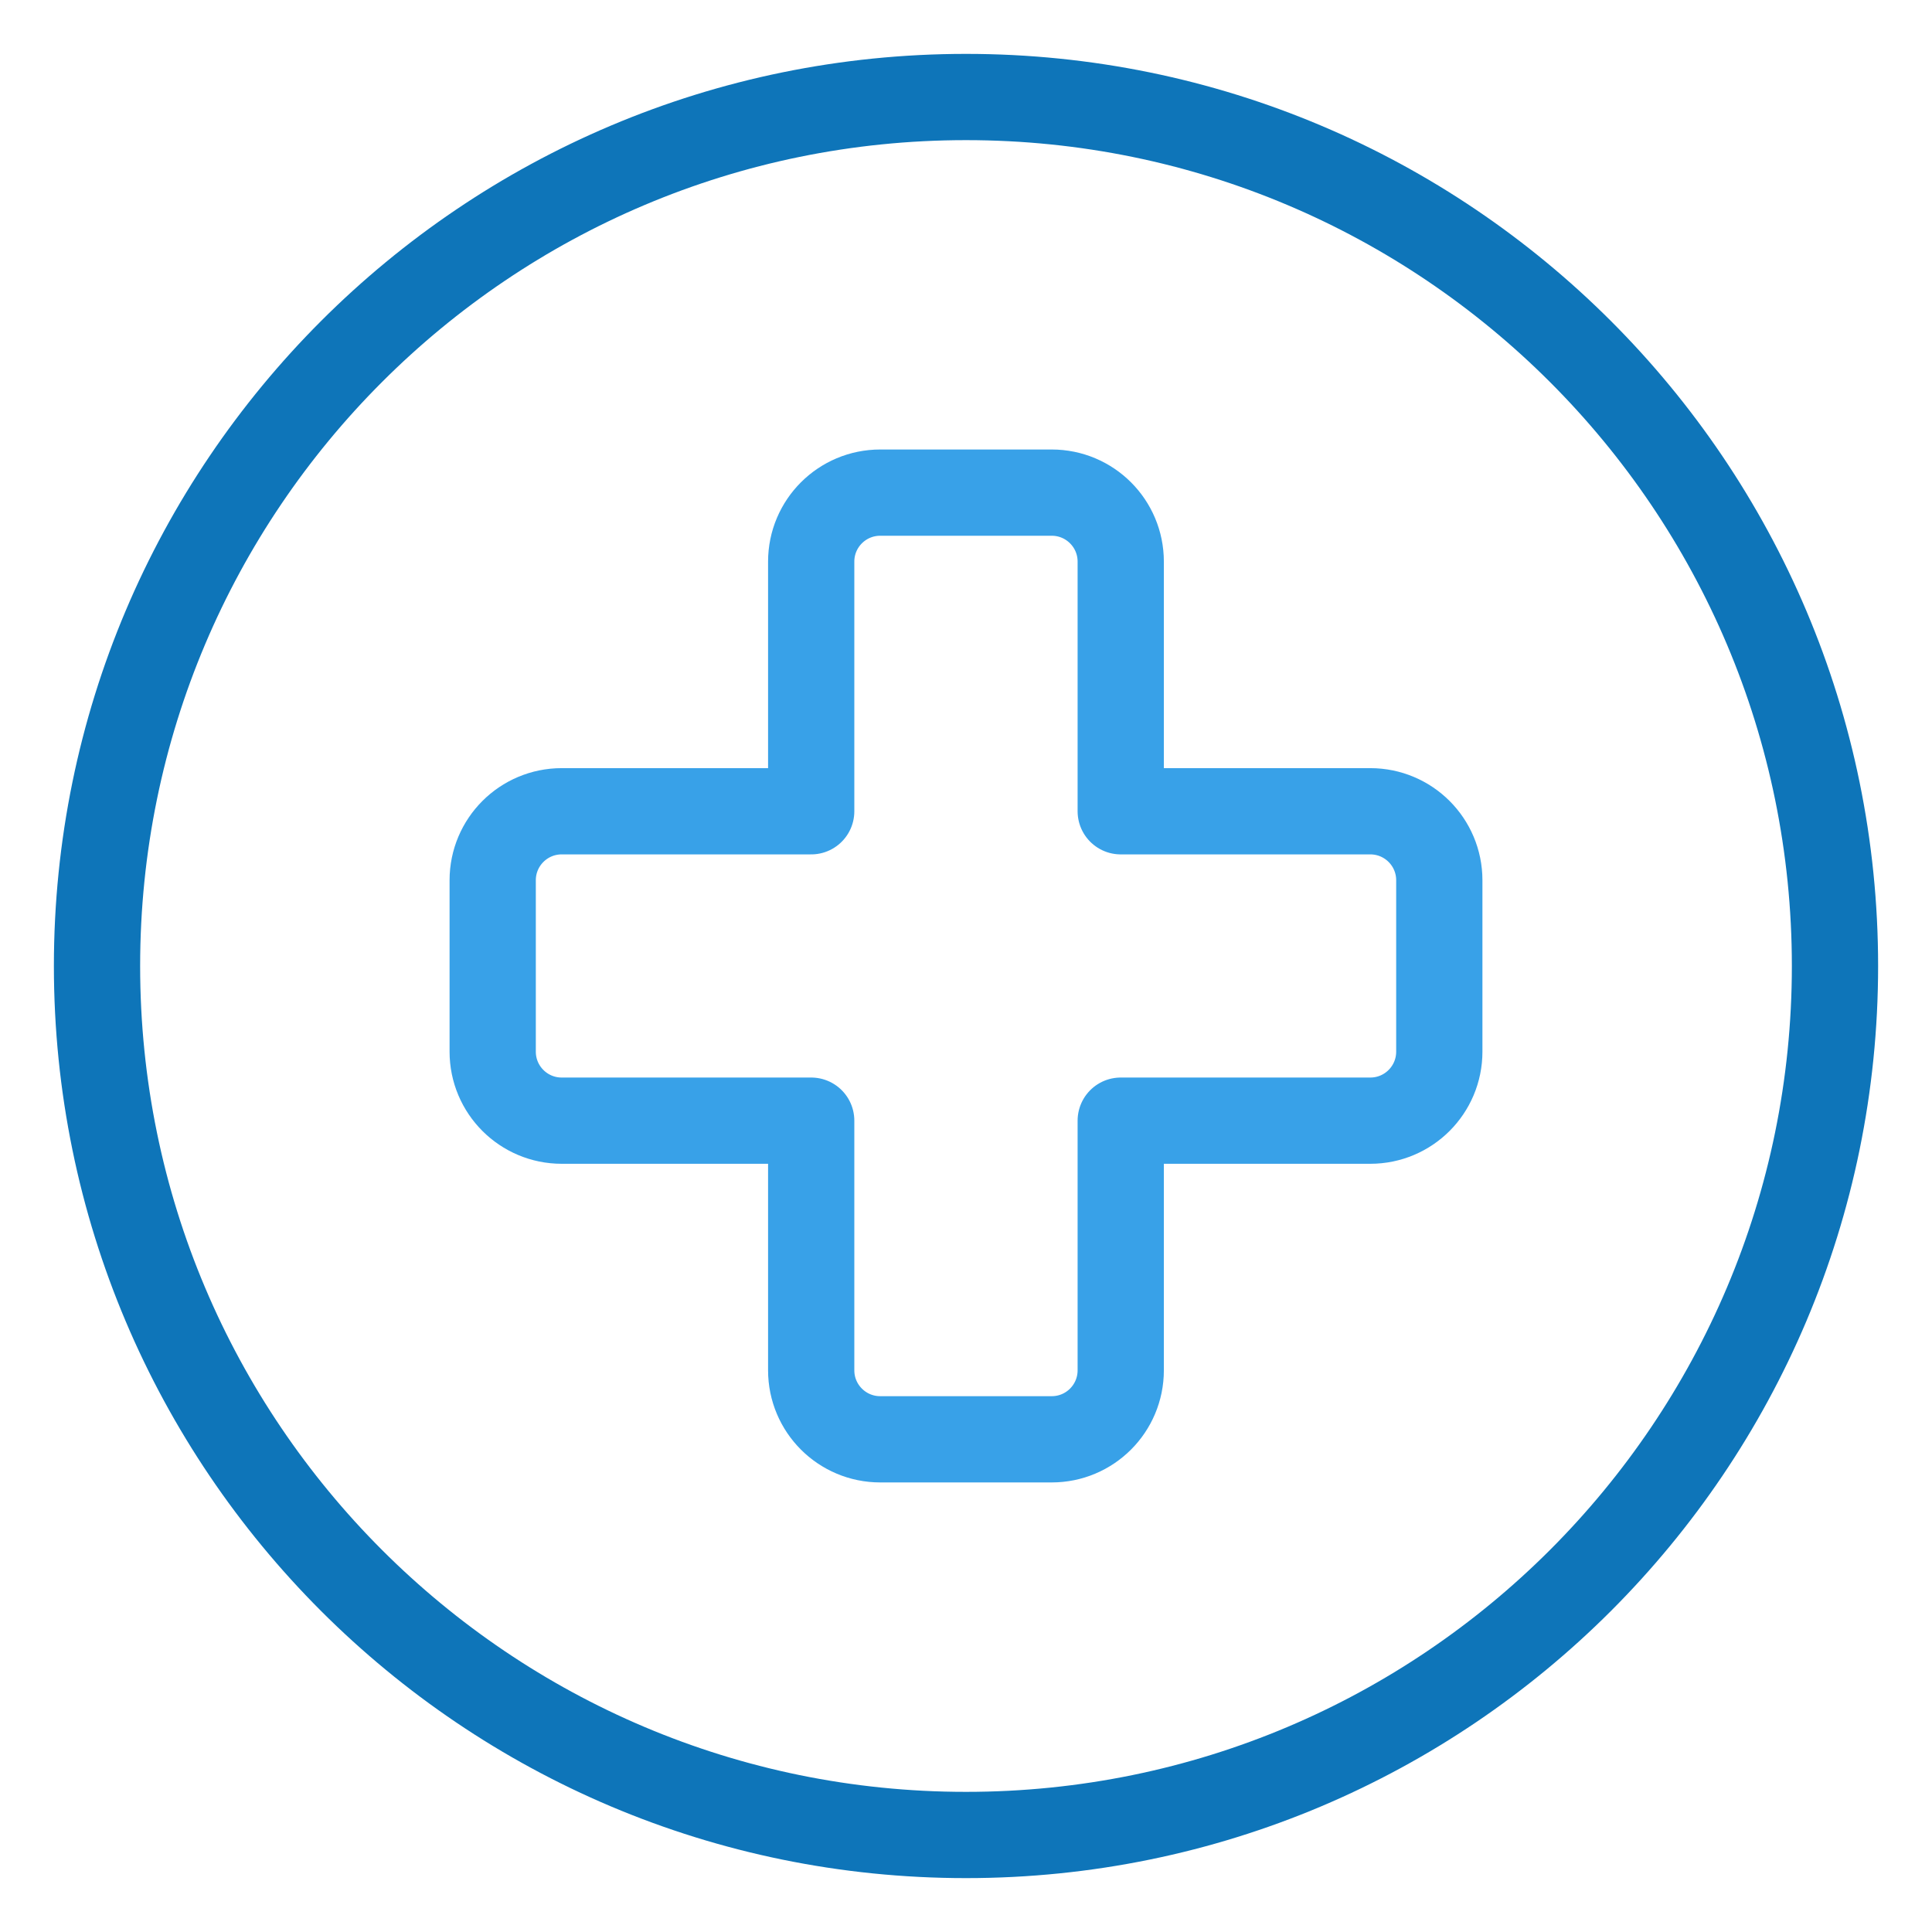
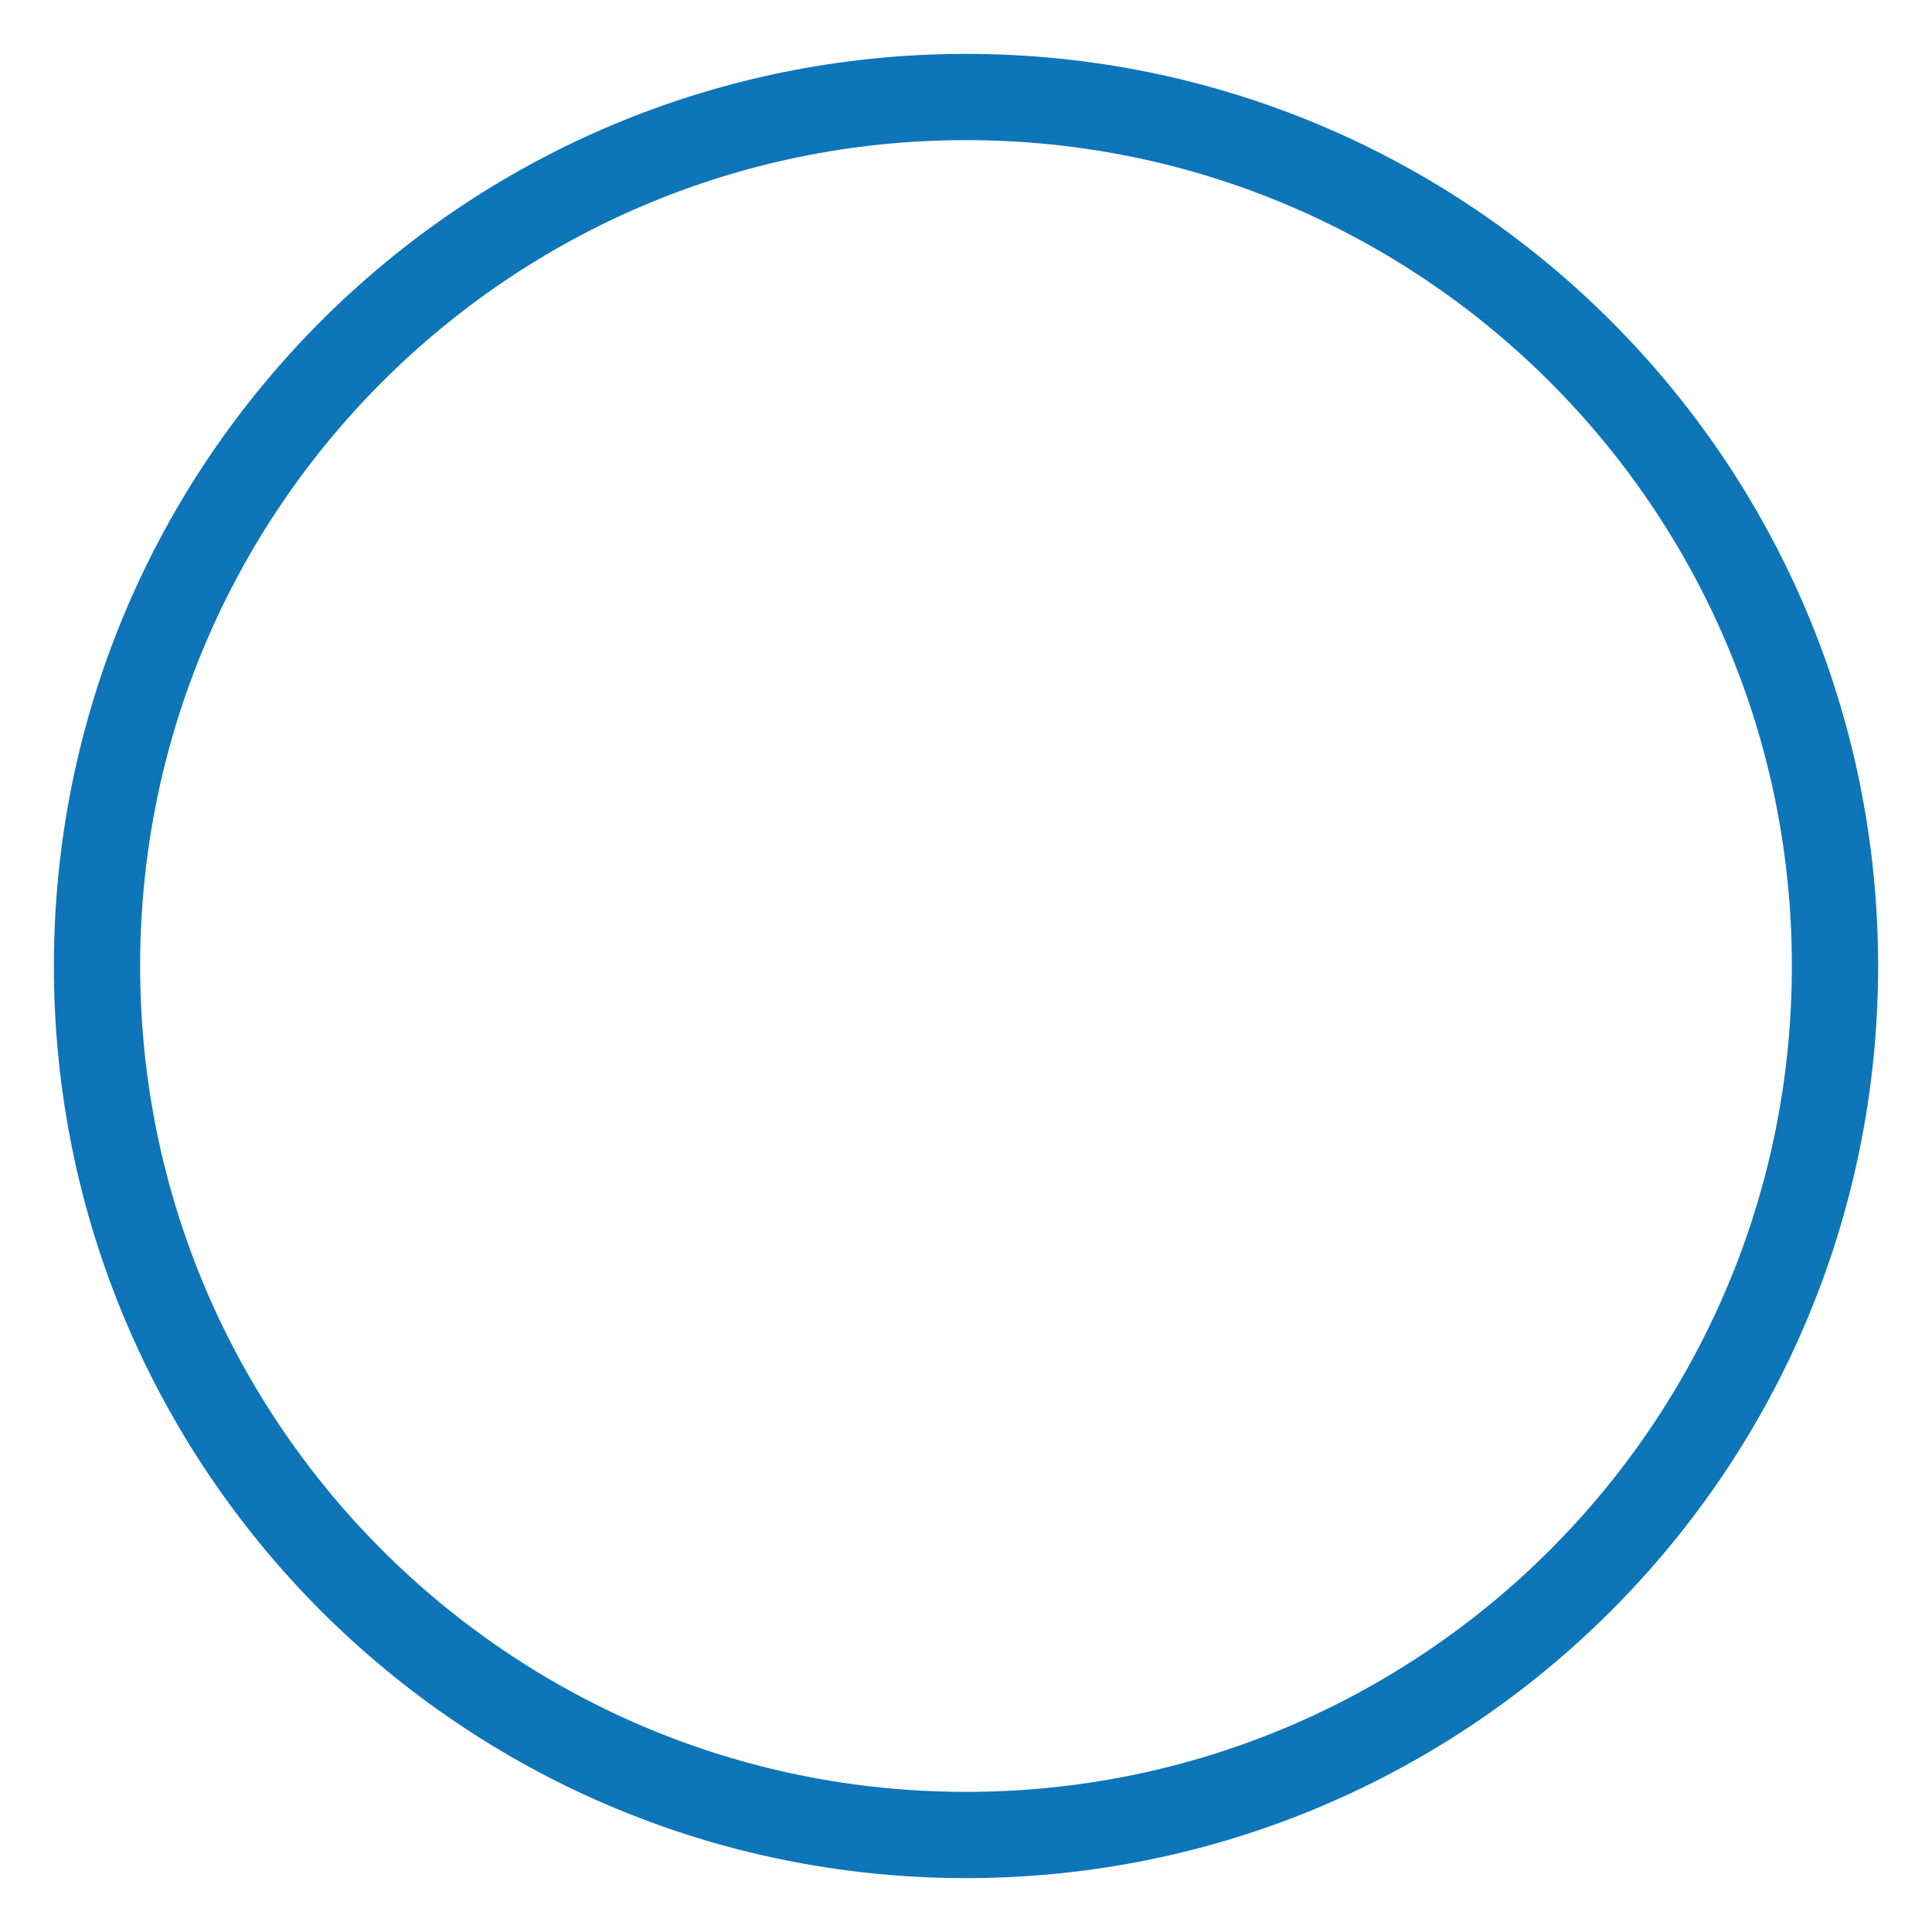
<svg xmlns="http://www.w3.org/2000/svg" fill="none" height="56" viewBox="0 0 56 56" width="56">
  <g stroke-linecap="round" stroke-linejoin="round" stroke-width="2.5">
-     <path d="m39.719 23.515c1.105 0 2 .895 2 2v4.968c0 1.105-.895 2-2 2h-7.234v7.236c0 1.105-.895 2-2 2h-4.972c-1.105 0-2-.895-2-2v-7.236h-7.232c-1.105 0-2-.895-2-2v-4.968c0-1.105.895-2 2-2h7.232v-7.236c0-1.105.895-2 2-2h4.972c1.105 0 2 .895 2 2v7.236z" stroke="#38a1e8" />
    <path d="m28 53.188c13.911 0 25.188-11.277 25.188-25.188 0-13.911-11.277-25.188-25.188-25.188s-25.188 11.277-25.188 25.188c0 13.911 11.277 25.188 25.188 25.188z" stroke="#0e75b9" />
  </g>
</svg>